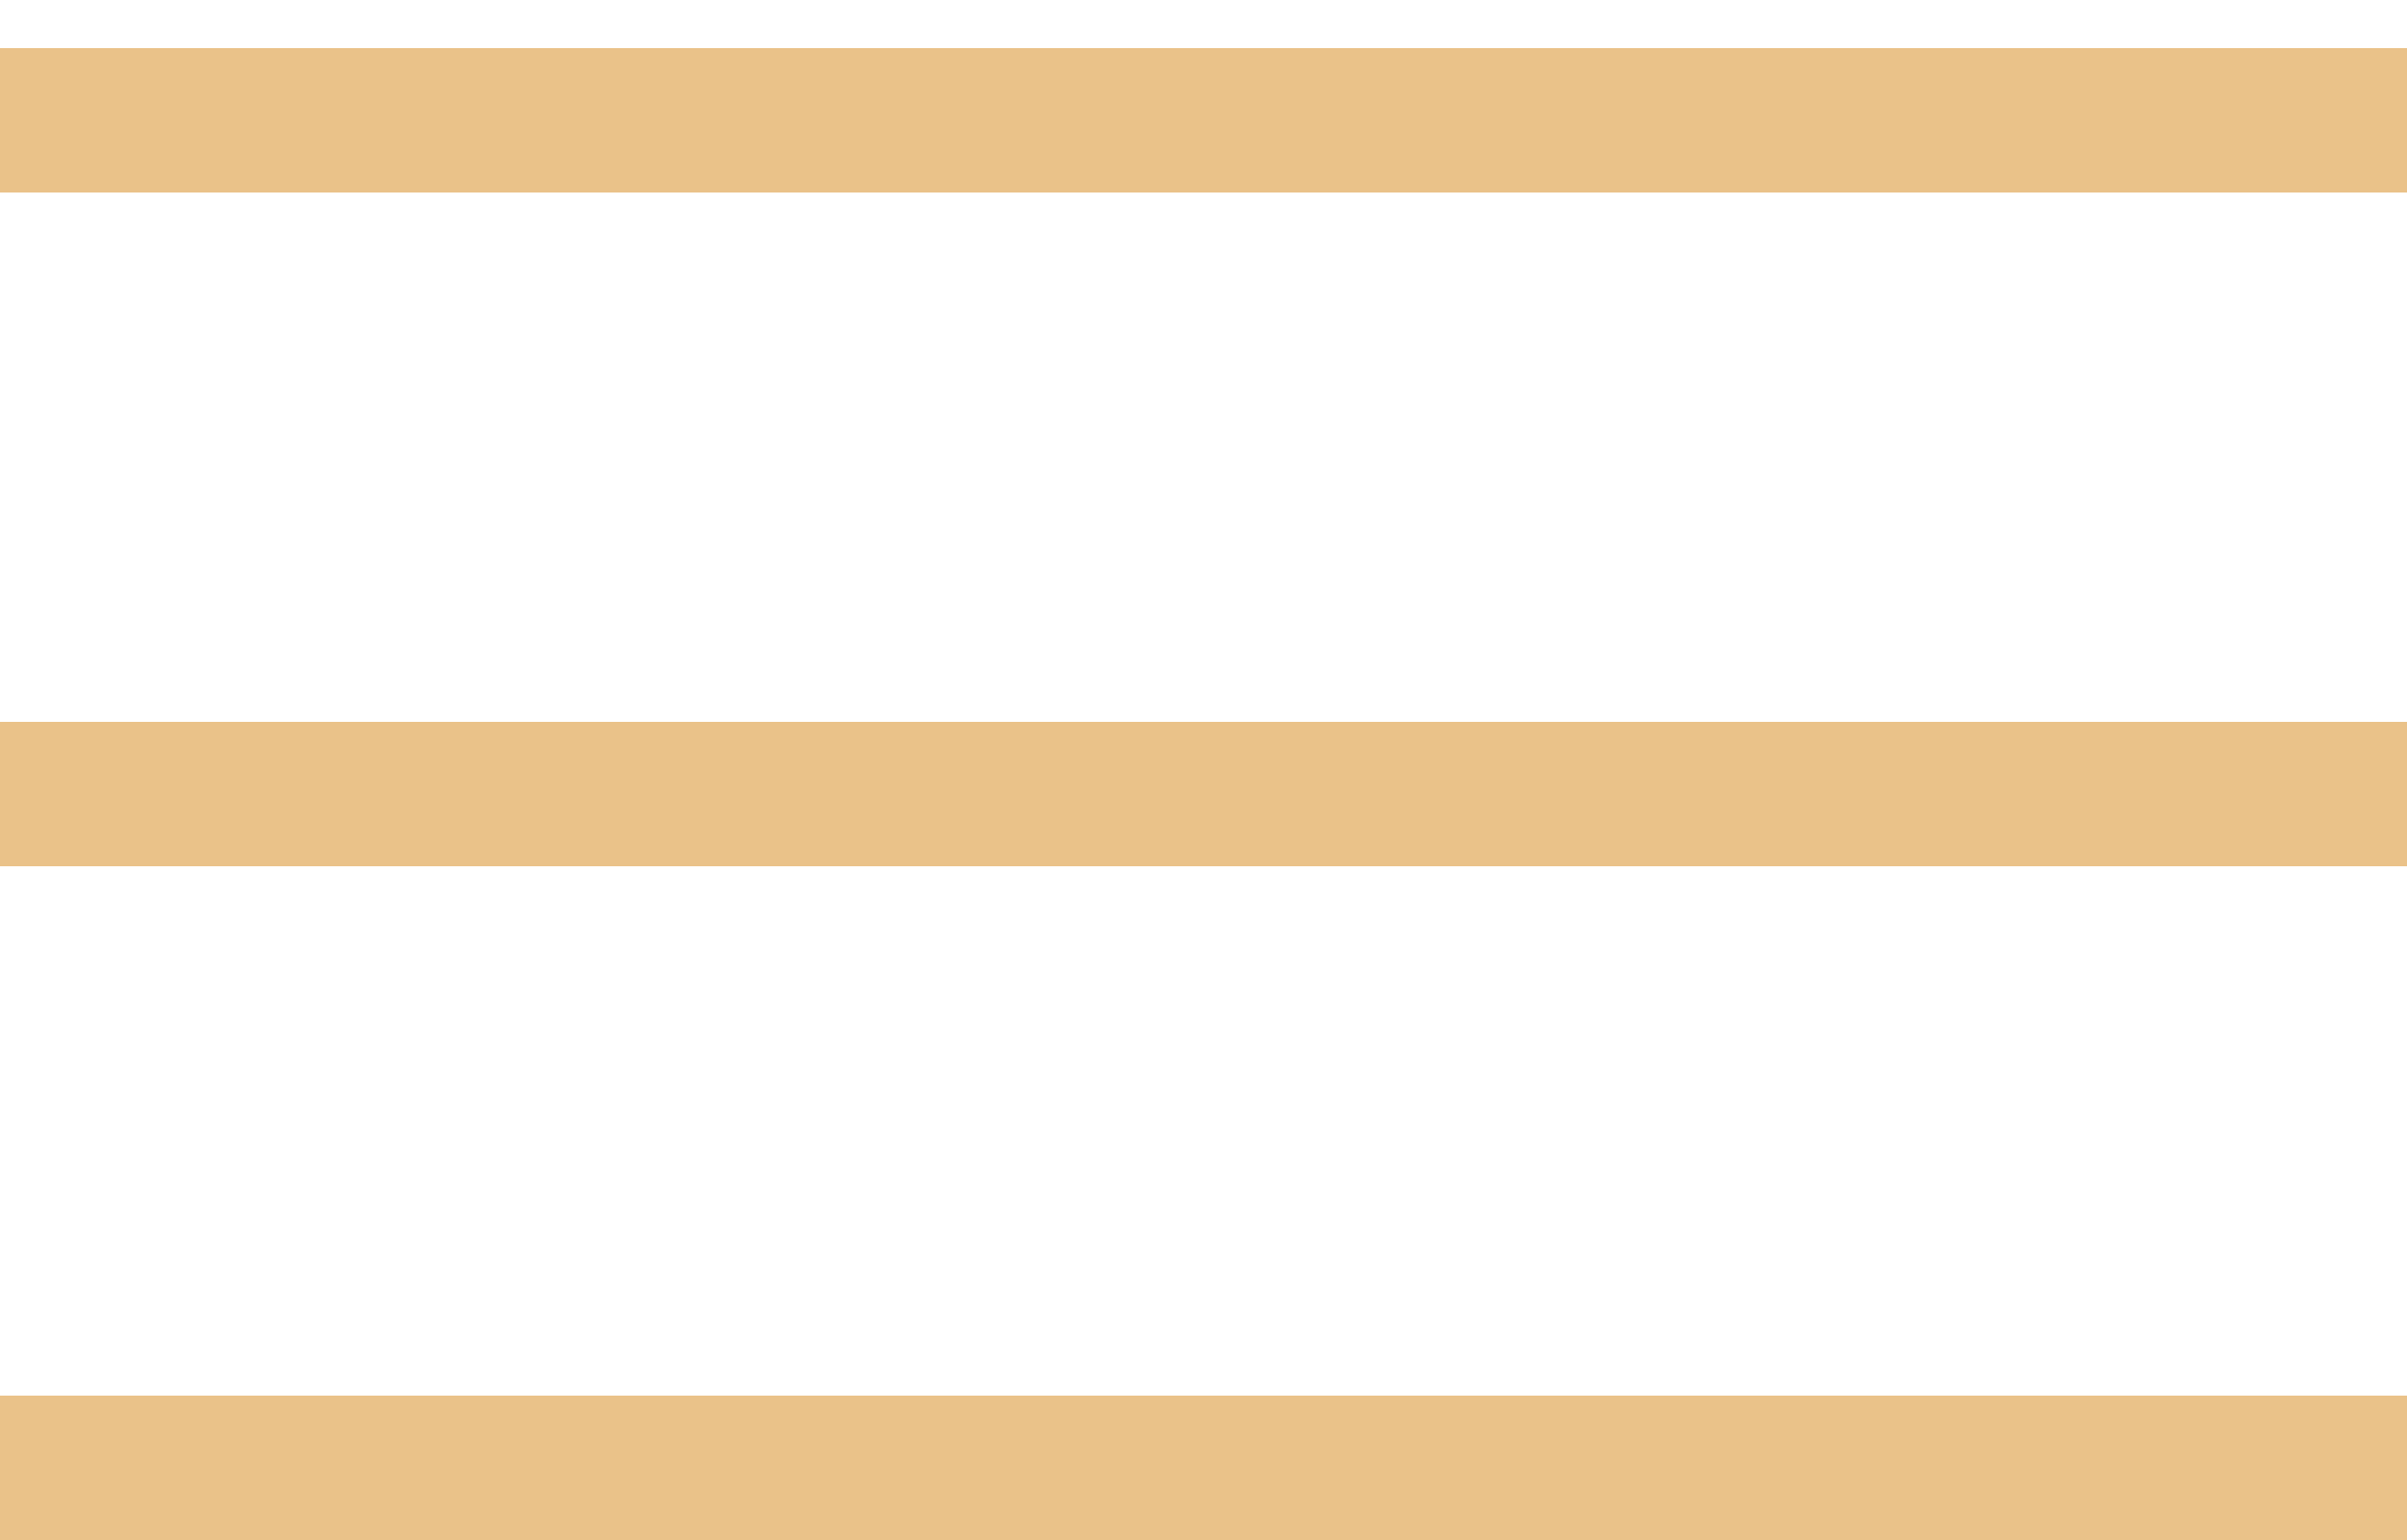
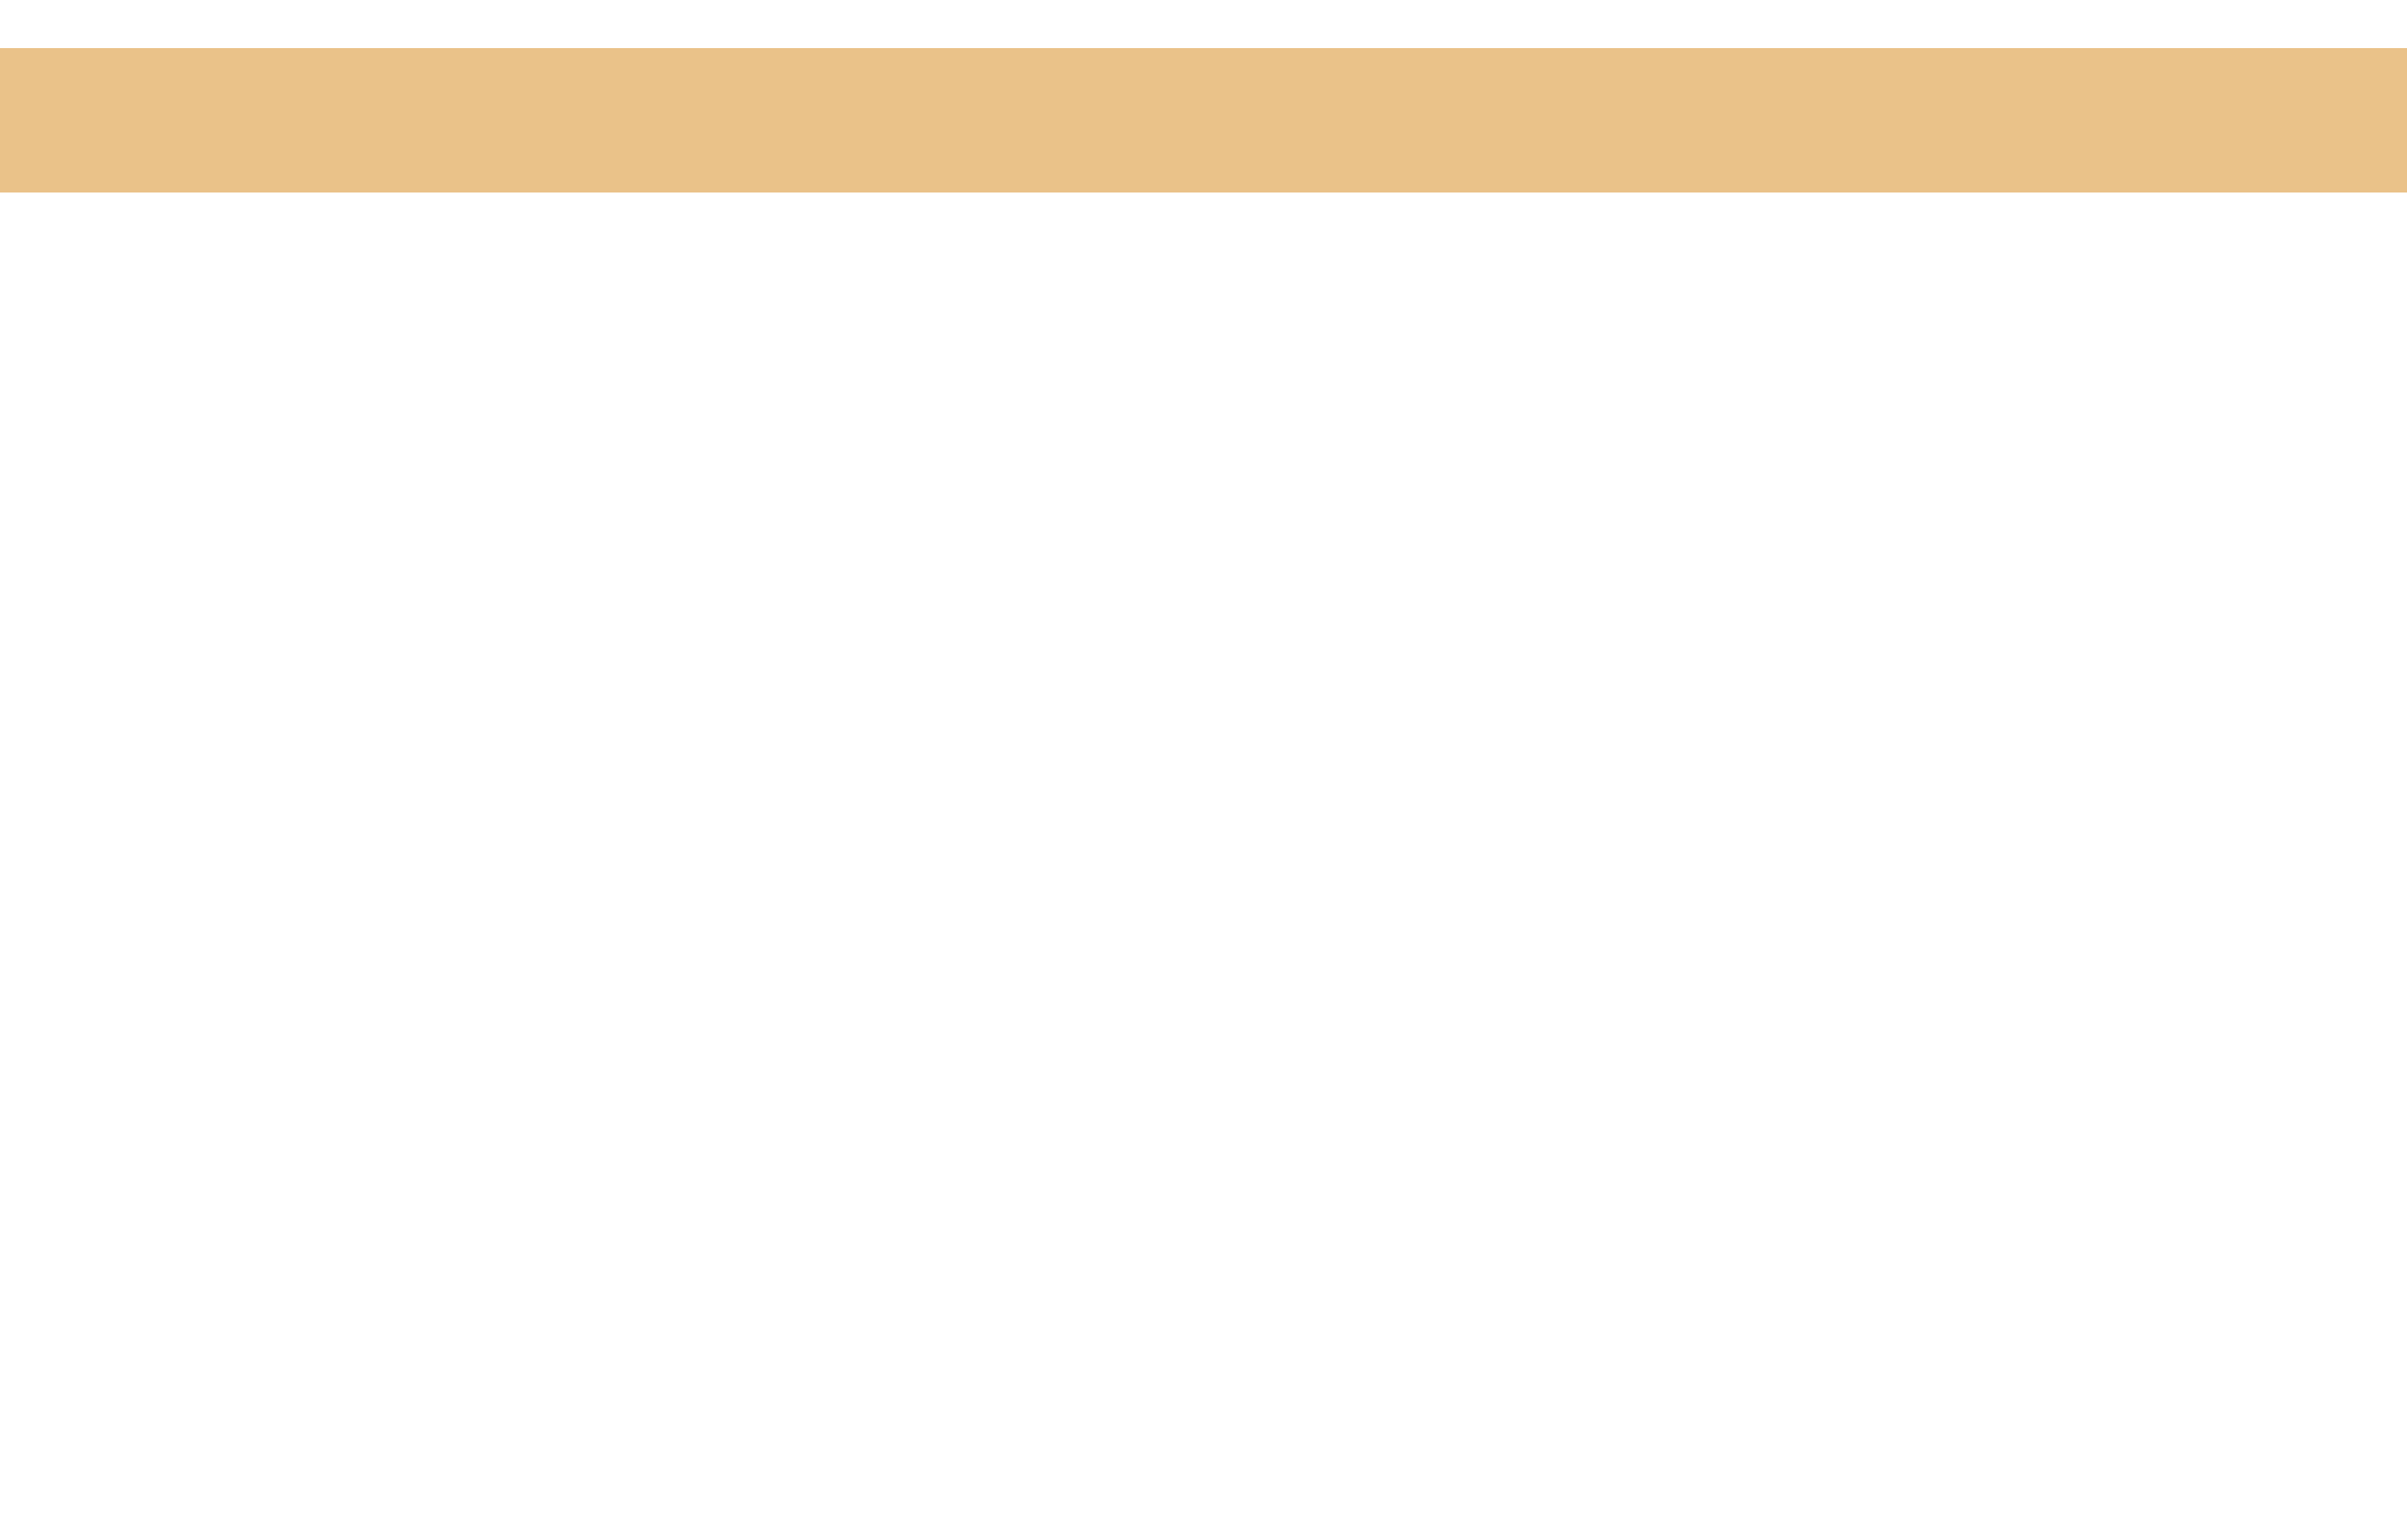
<svg xmlns="http://www.w3.org/2000/svg" width="25" height="16" viewBox="0 0 25 16" fill="none">
  <line y1="1.25" x2="25" y2="1.25" stroke="#EAC289" stroke-width="1.5" />
-   <line y1="8.25" x2="25" y2="8.25" stroke="#EAC289" stroke-width="1.5" />
-   <line y1="15.25" x2="25" y2="15.25" stroke="#EAC289" stroke-width="1.5" />
</svg>